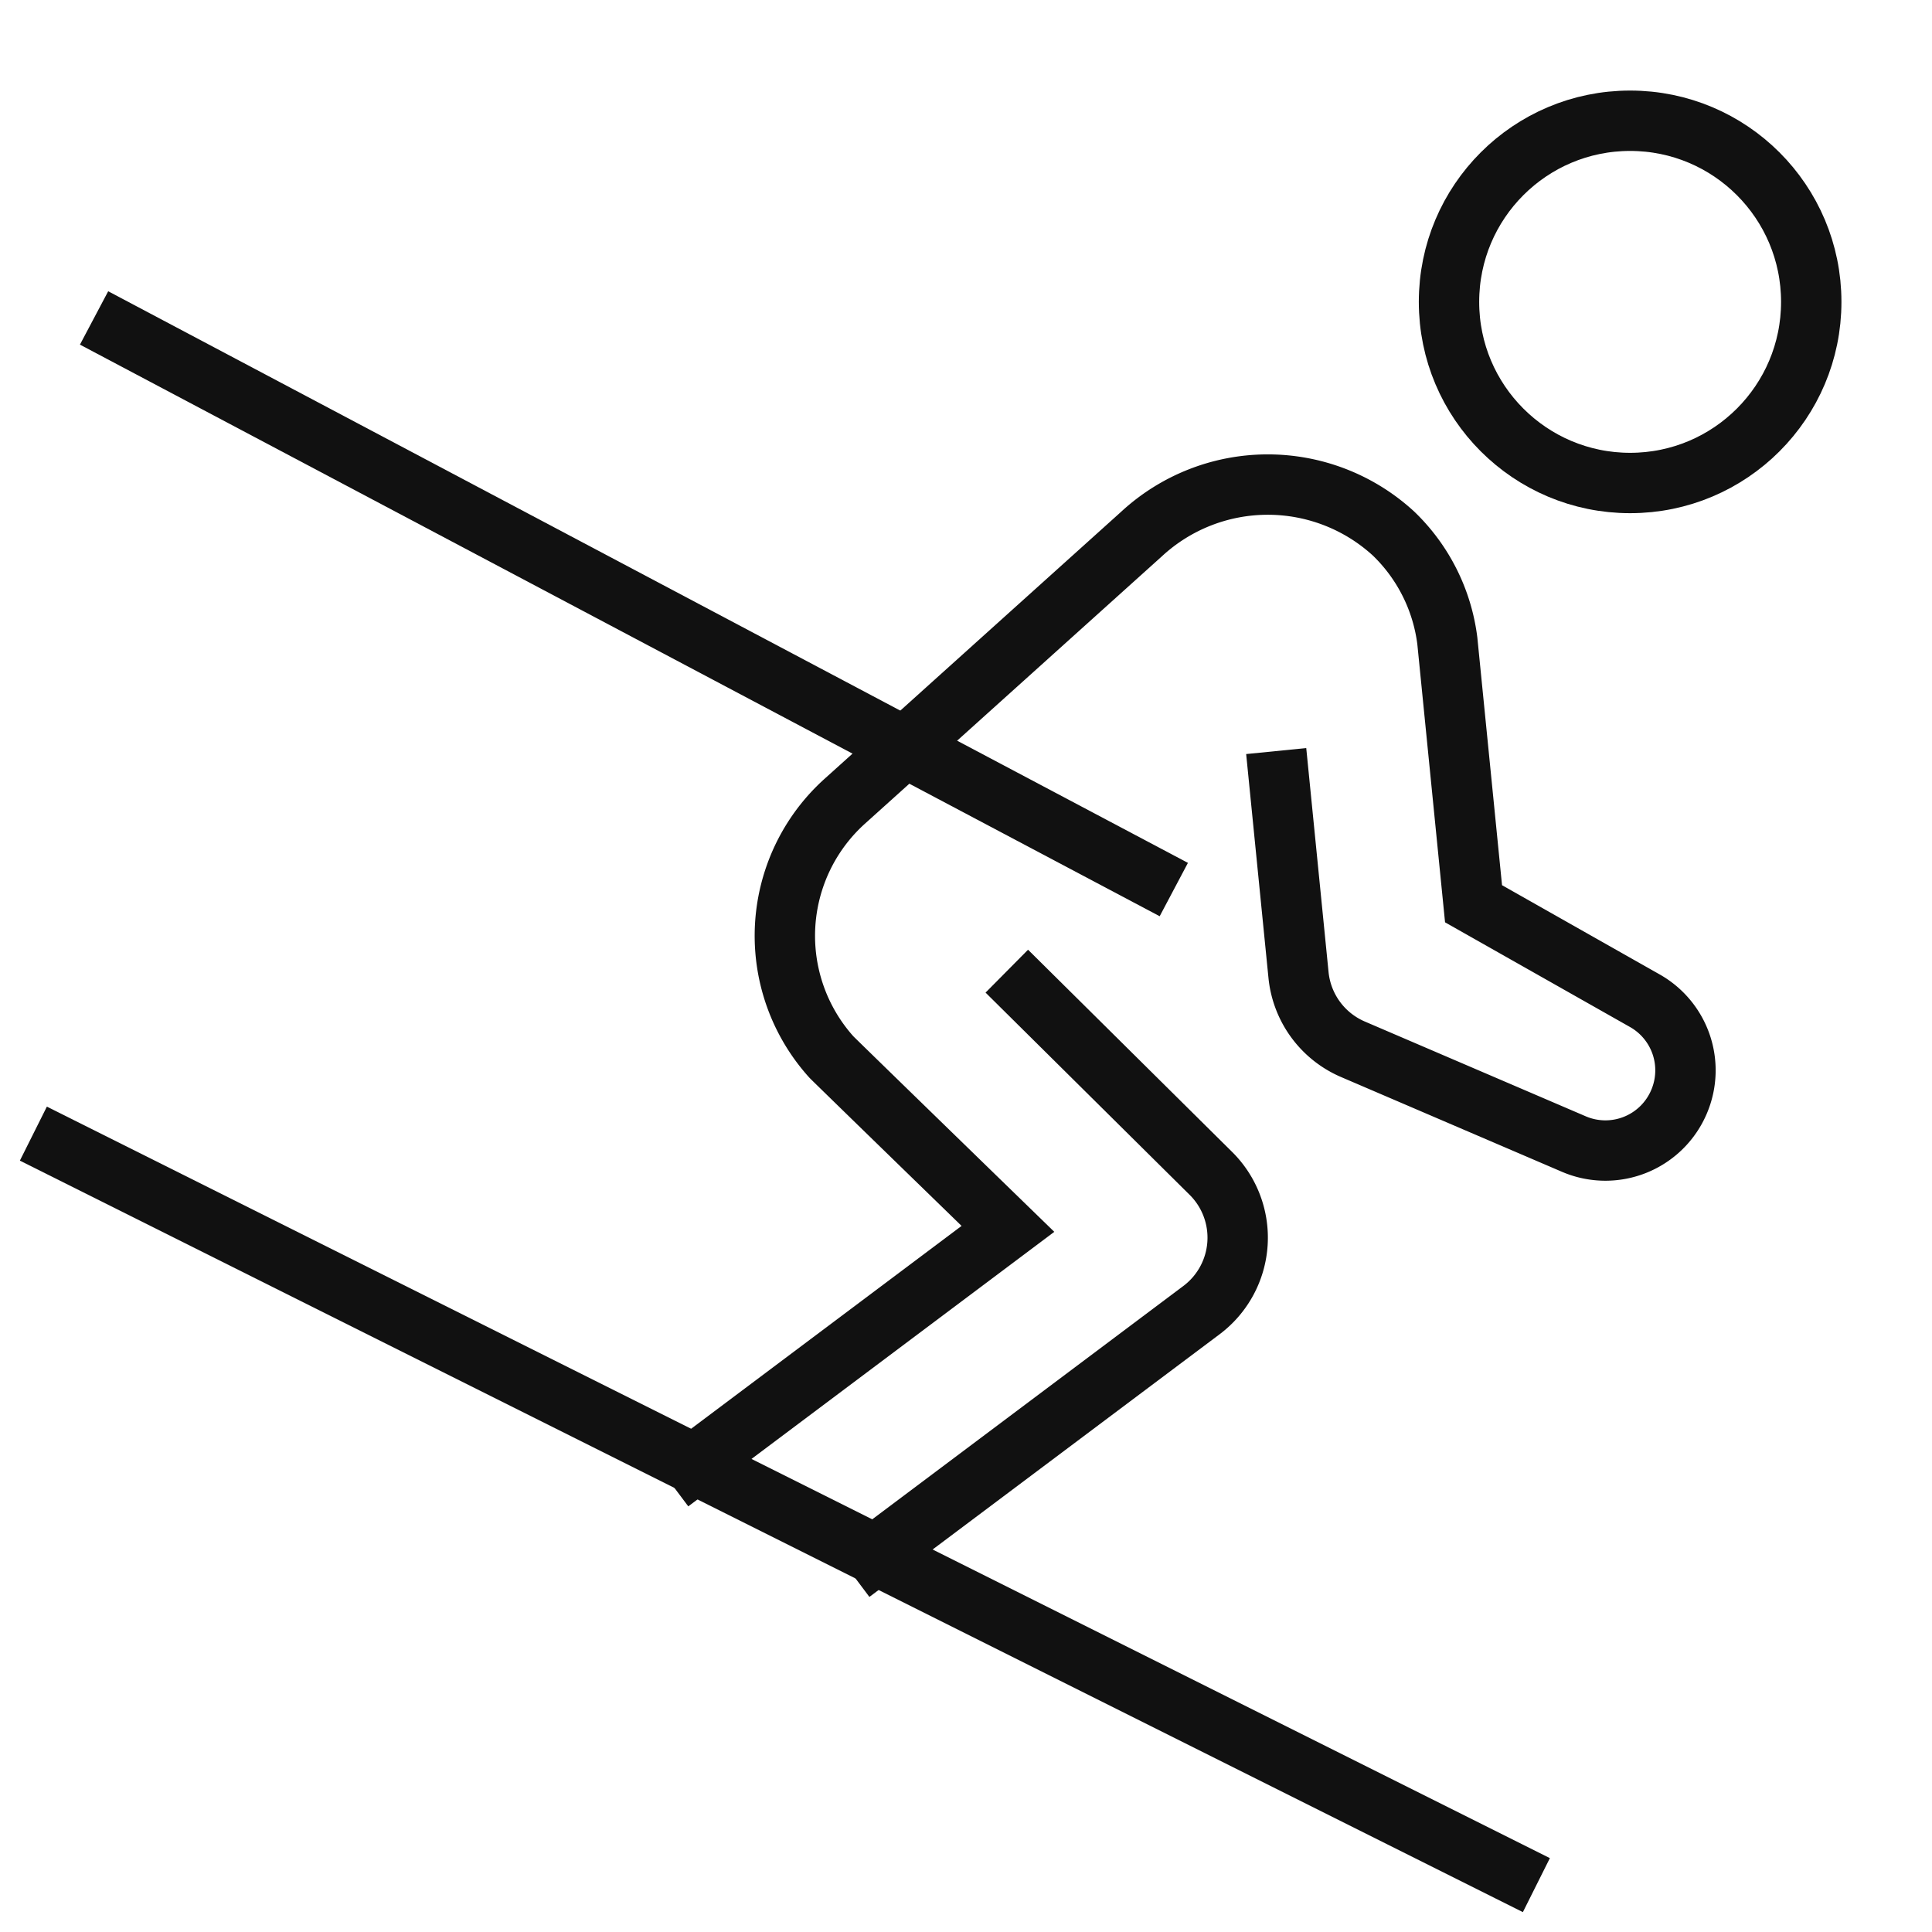
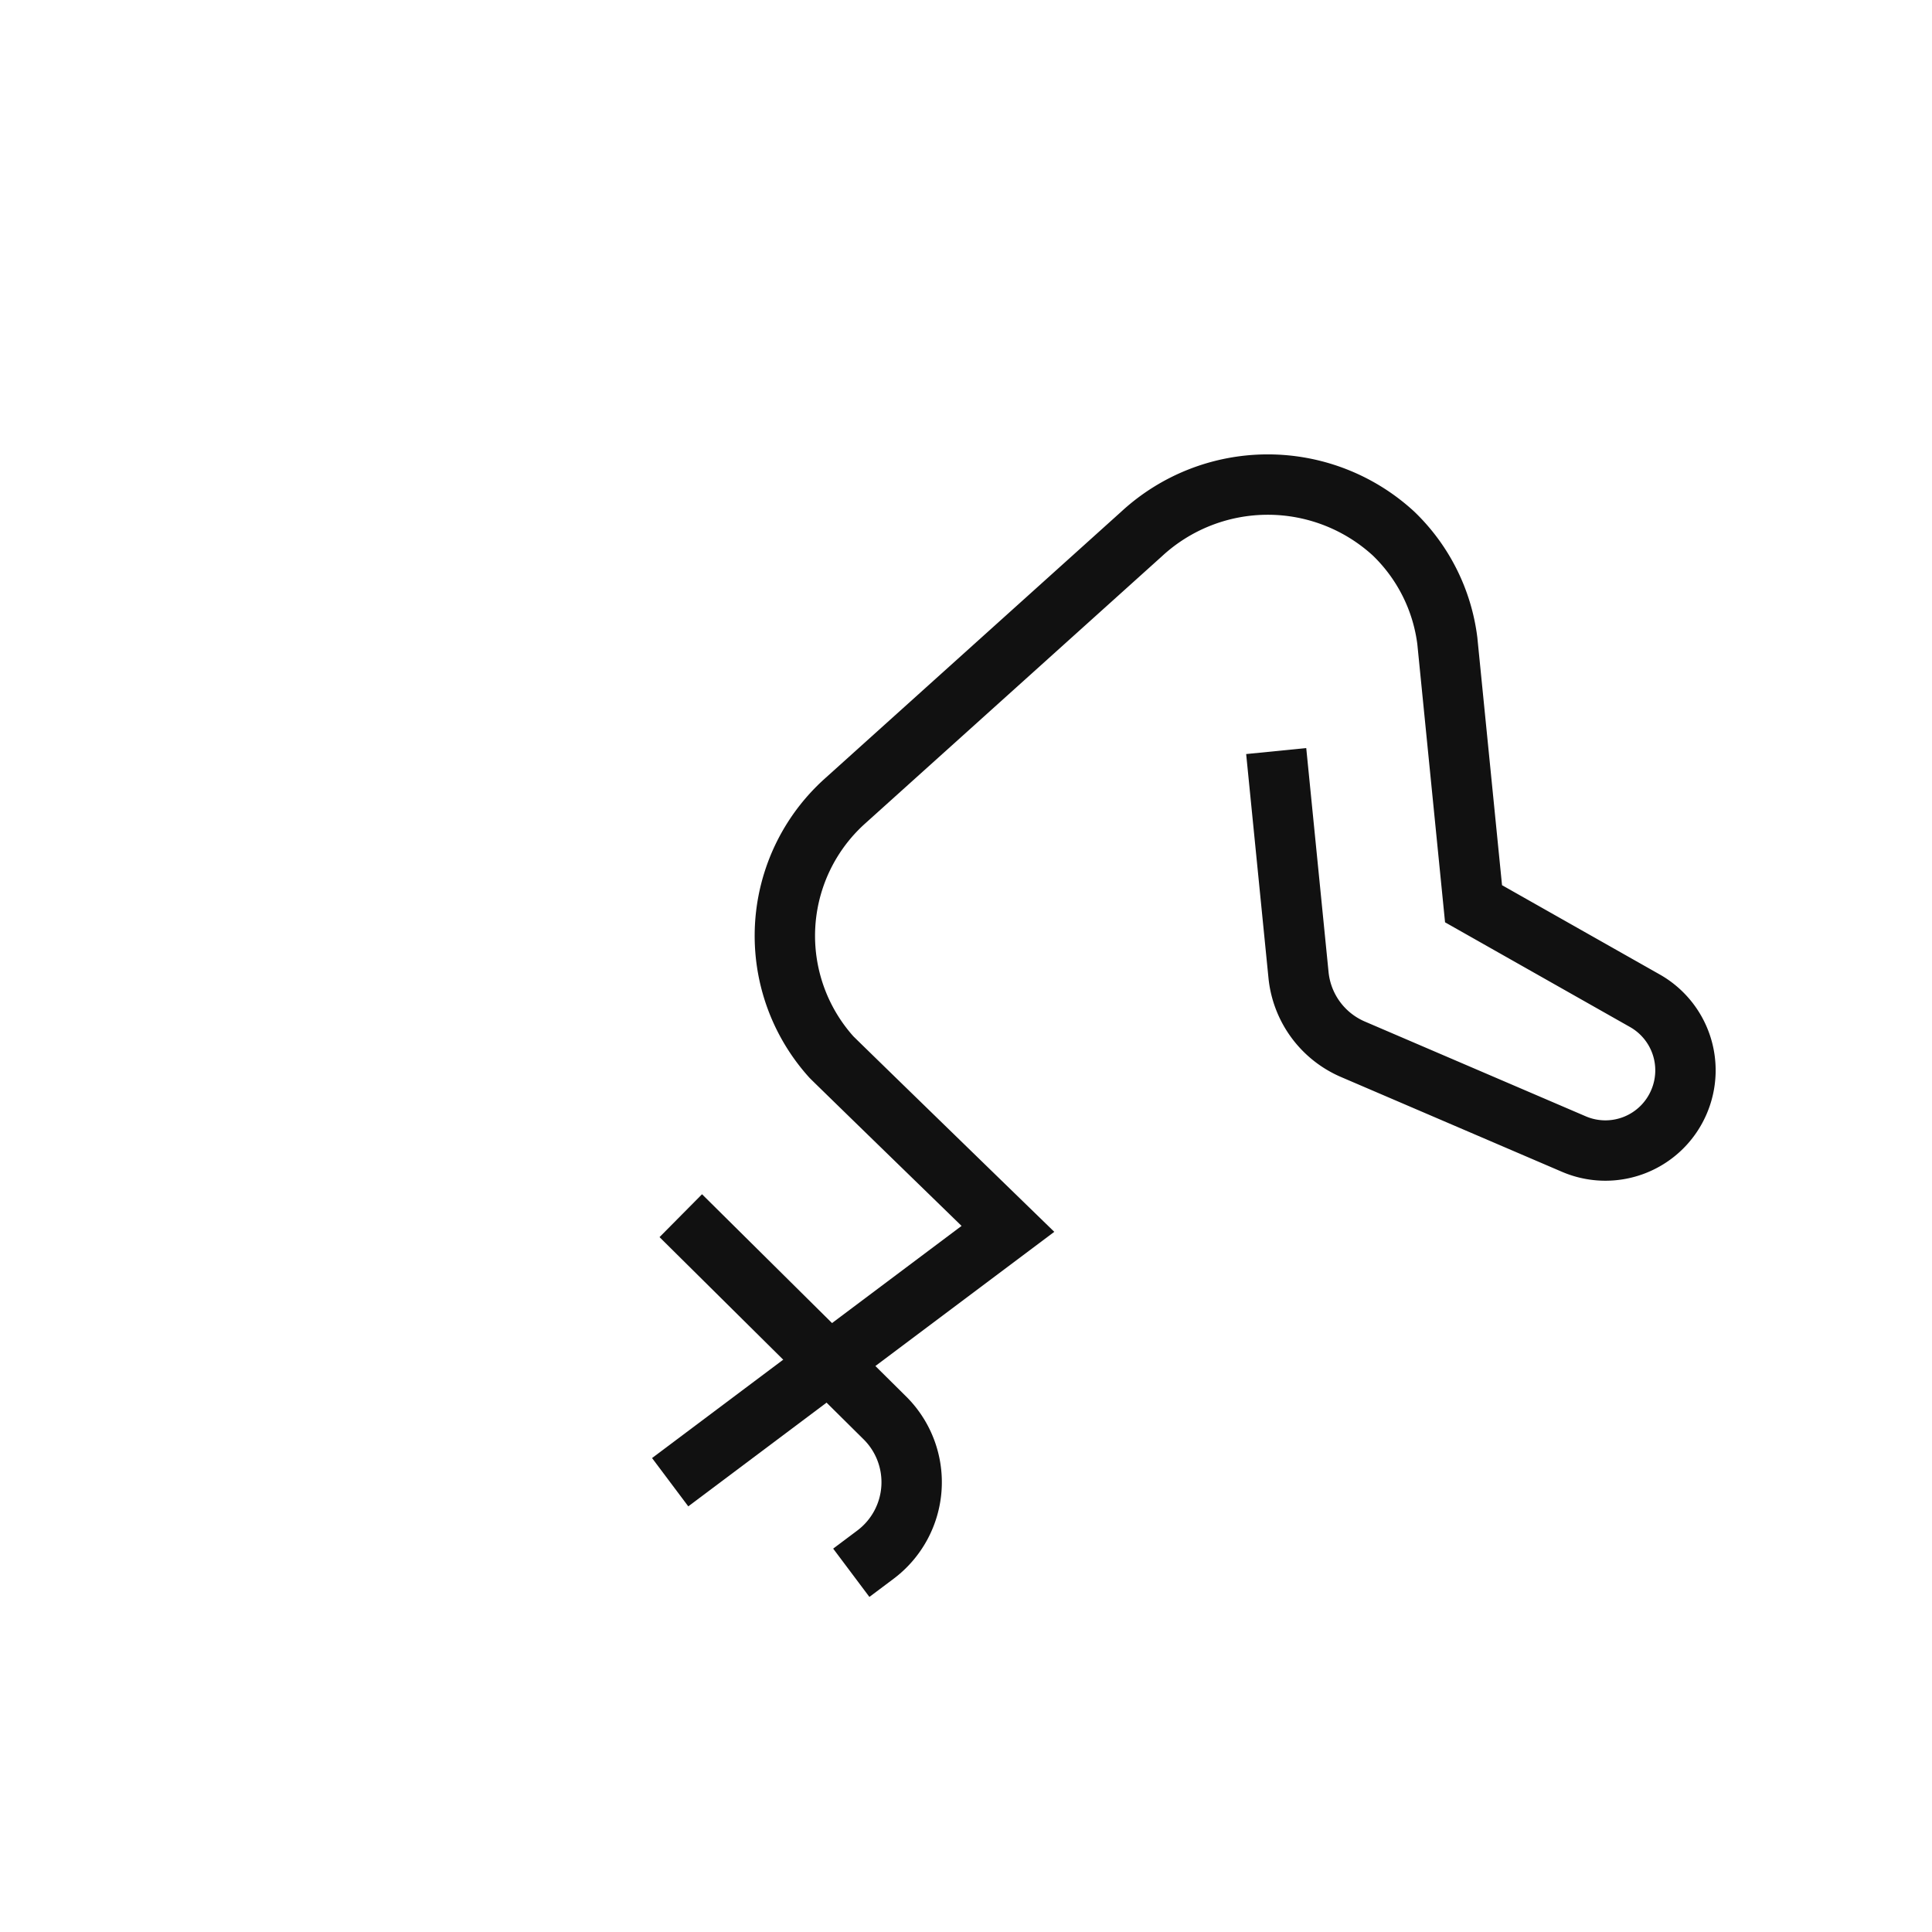
<svg xmlns="http://www.w3.org/2000/svg" viewBox="0 0 64 64" width="64" height="64">
  <title>skiing</title>
  <g class="nc-icon-wrapper" stroke-linecap="square" stroke-linejoin="miter" stroke-width="2" fill="#111111" stroke="#111111">
-     <circle cx="54" cy="10" r="6" fill="none" stroke="#111111" stroke-miterlimit="10" />
-     <line x1="50" y1="62" x2="2" y2="38" fill="none" stroke="#111111" stroke-miterlimit="10" data-cap="butt" stroke-linecap="butt" />
    <path d="M42.375,25.875l.639,6.414a3,3,0,0,0,1.8,2.468L52.14,37.9A2.649,2.649,0,0,0,55.619,36.5h0a2.649,2.649,0,0,0-1.13-3.349l-5.676-3.213-.868-8.707a5.96,5.96,0,0,0-1.782-3.556,6.158,6.158,0,0,0-8.35.017L27.986,26.54a6,6,0,0,0-.446,8.474c.068.075,5.849,5.694,5.849,5.694L23,48.5" fill="none" stroke="#111111" stroke-miterlimit="10" data-cap="butt" stroke-linecap="butt" />
-     <path d="M29,51.5l10.8-8.1a3,3,0,0,0,.288-4.554l-6.026-5.971" fill="none" stroke="#111111" stroke-miterlimit="10" data-cap="butt" stroke-linecap="butt" />
-     <line x1="38" y1="29" x2="4" y2="11" fill="none" stroke-miterlimit="10" data-color="color-2" />
+     <path d="M29,51.5a3,3,0,0,0,.288-4.554l-6.026-5.971" fill="none" stroke="#111111" stroke-miterlimit="10" data-cap="butt" stroke-linecap="butt" />
  </g>
</svg>